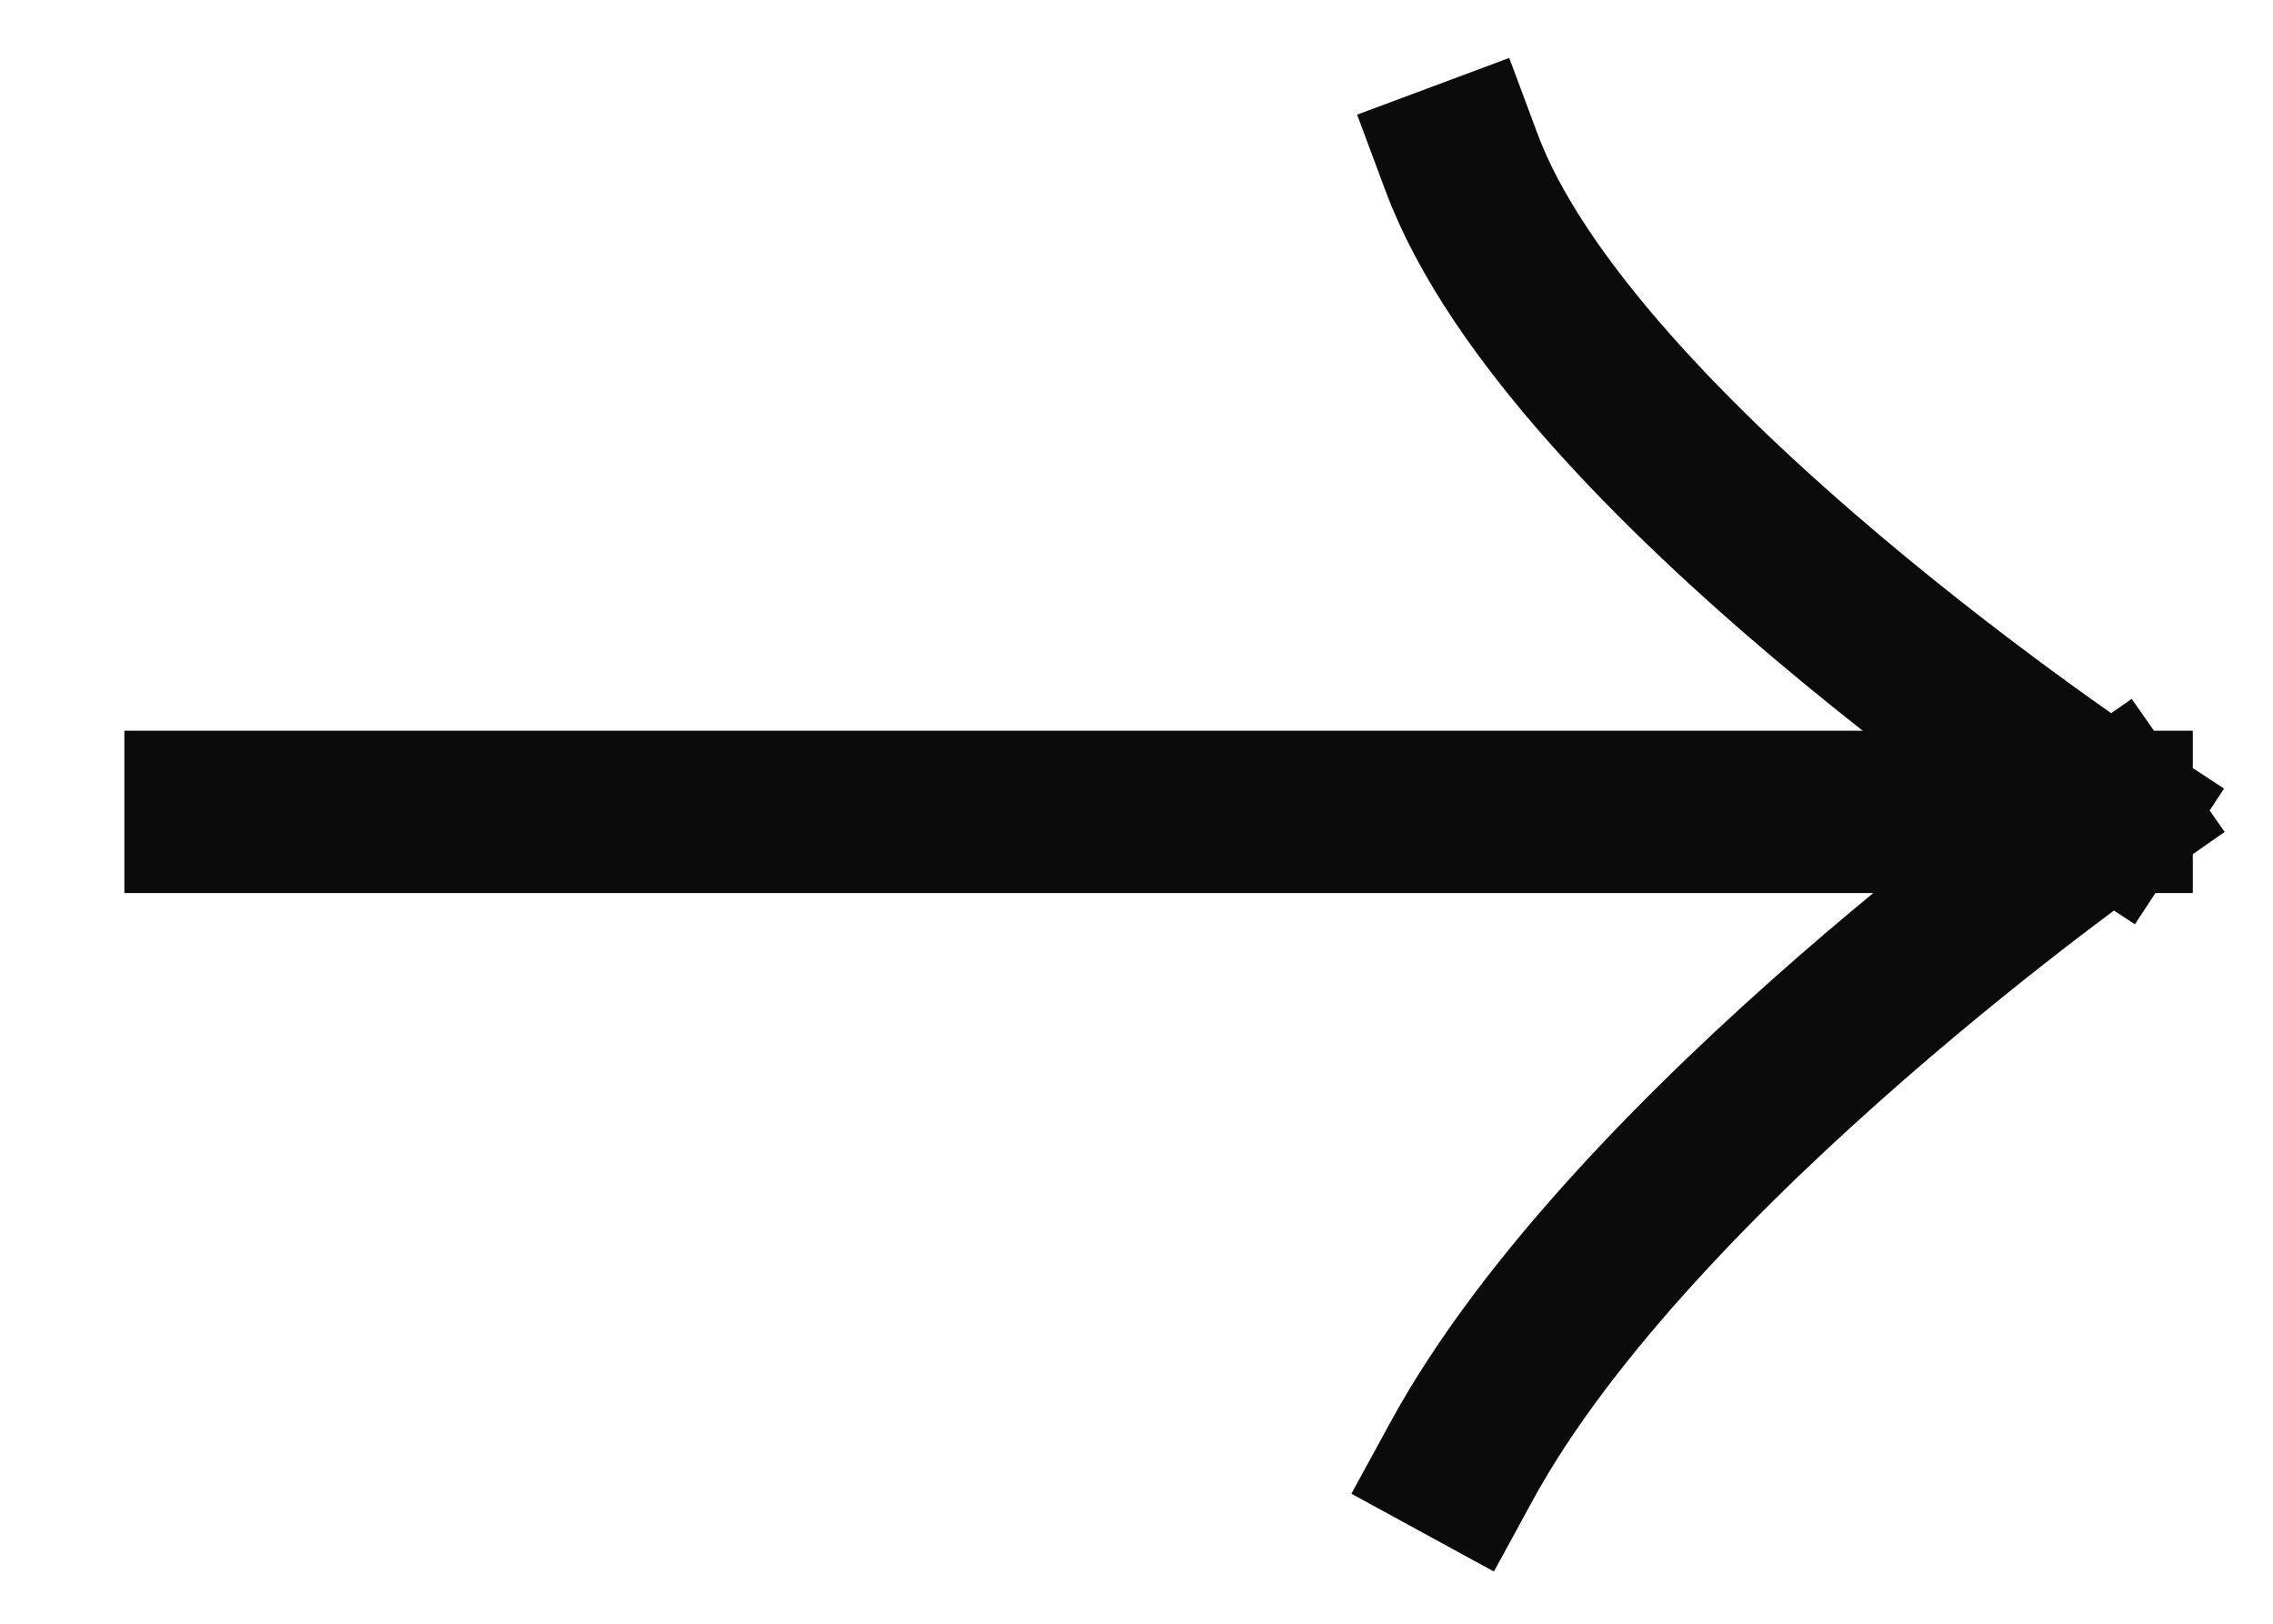
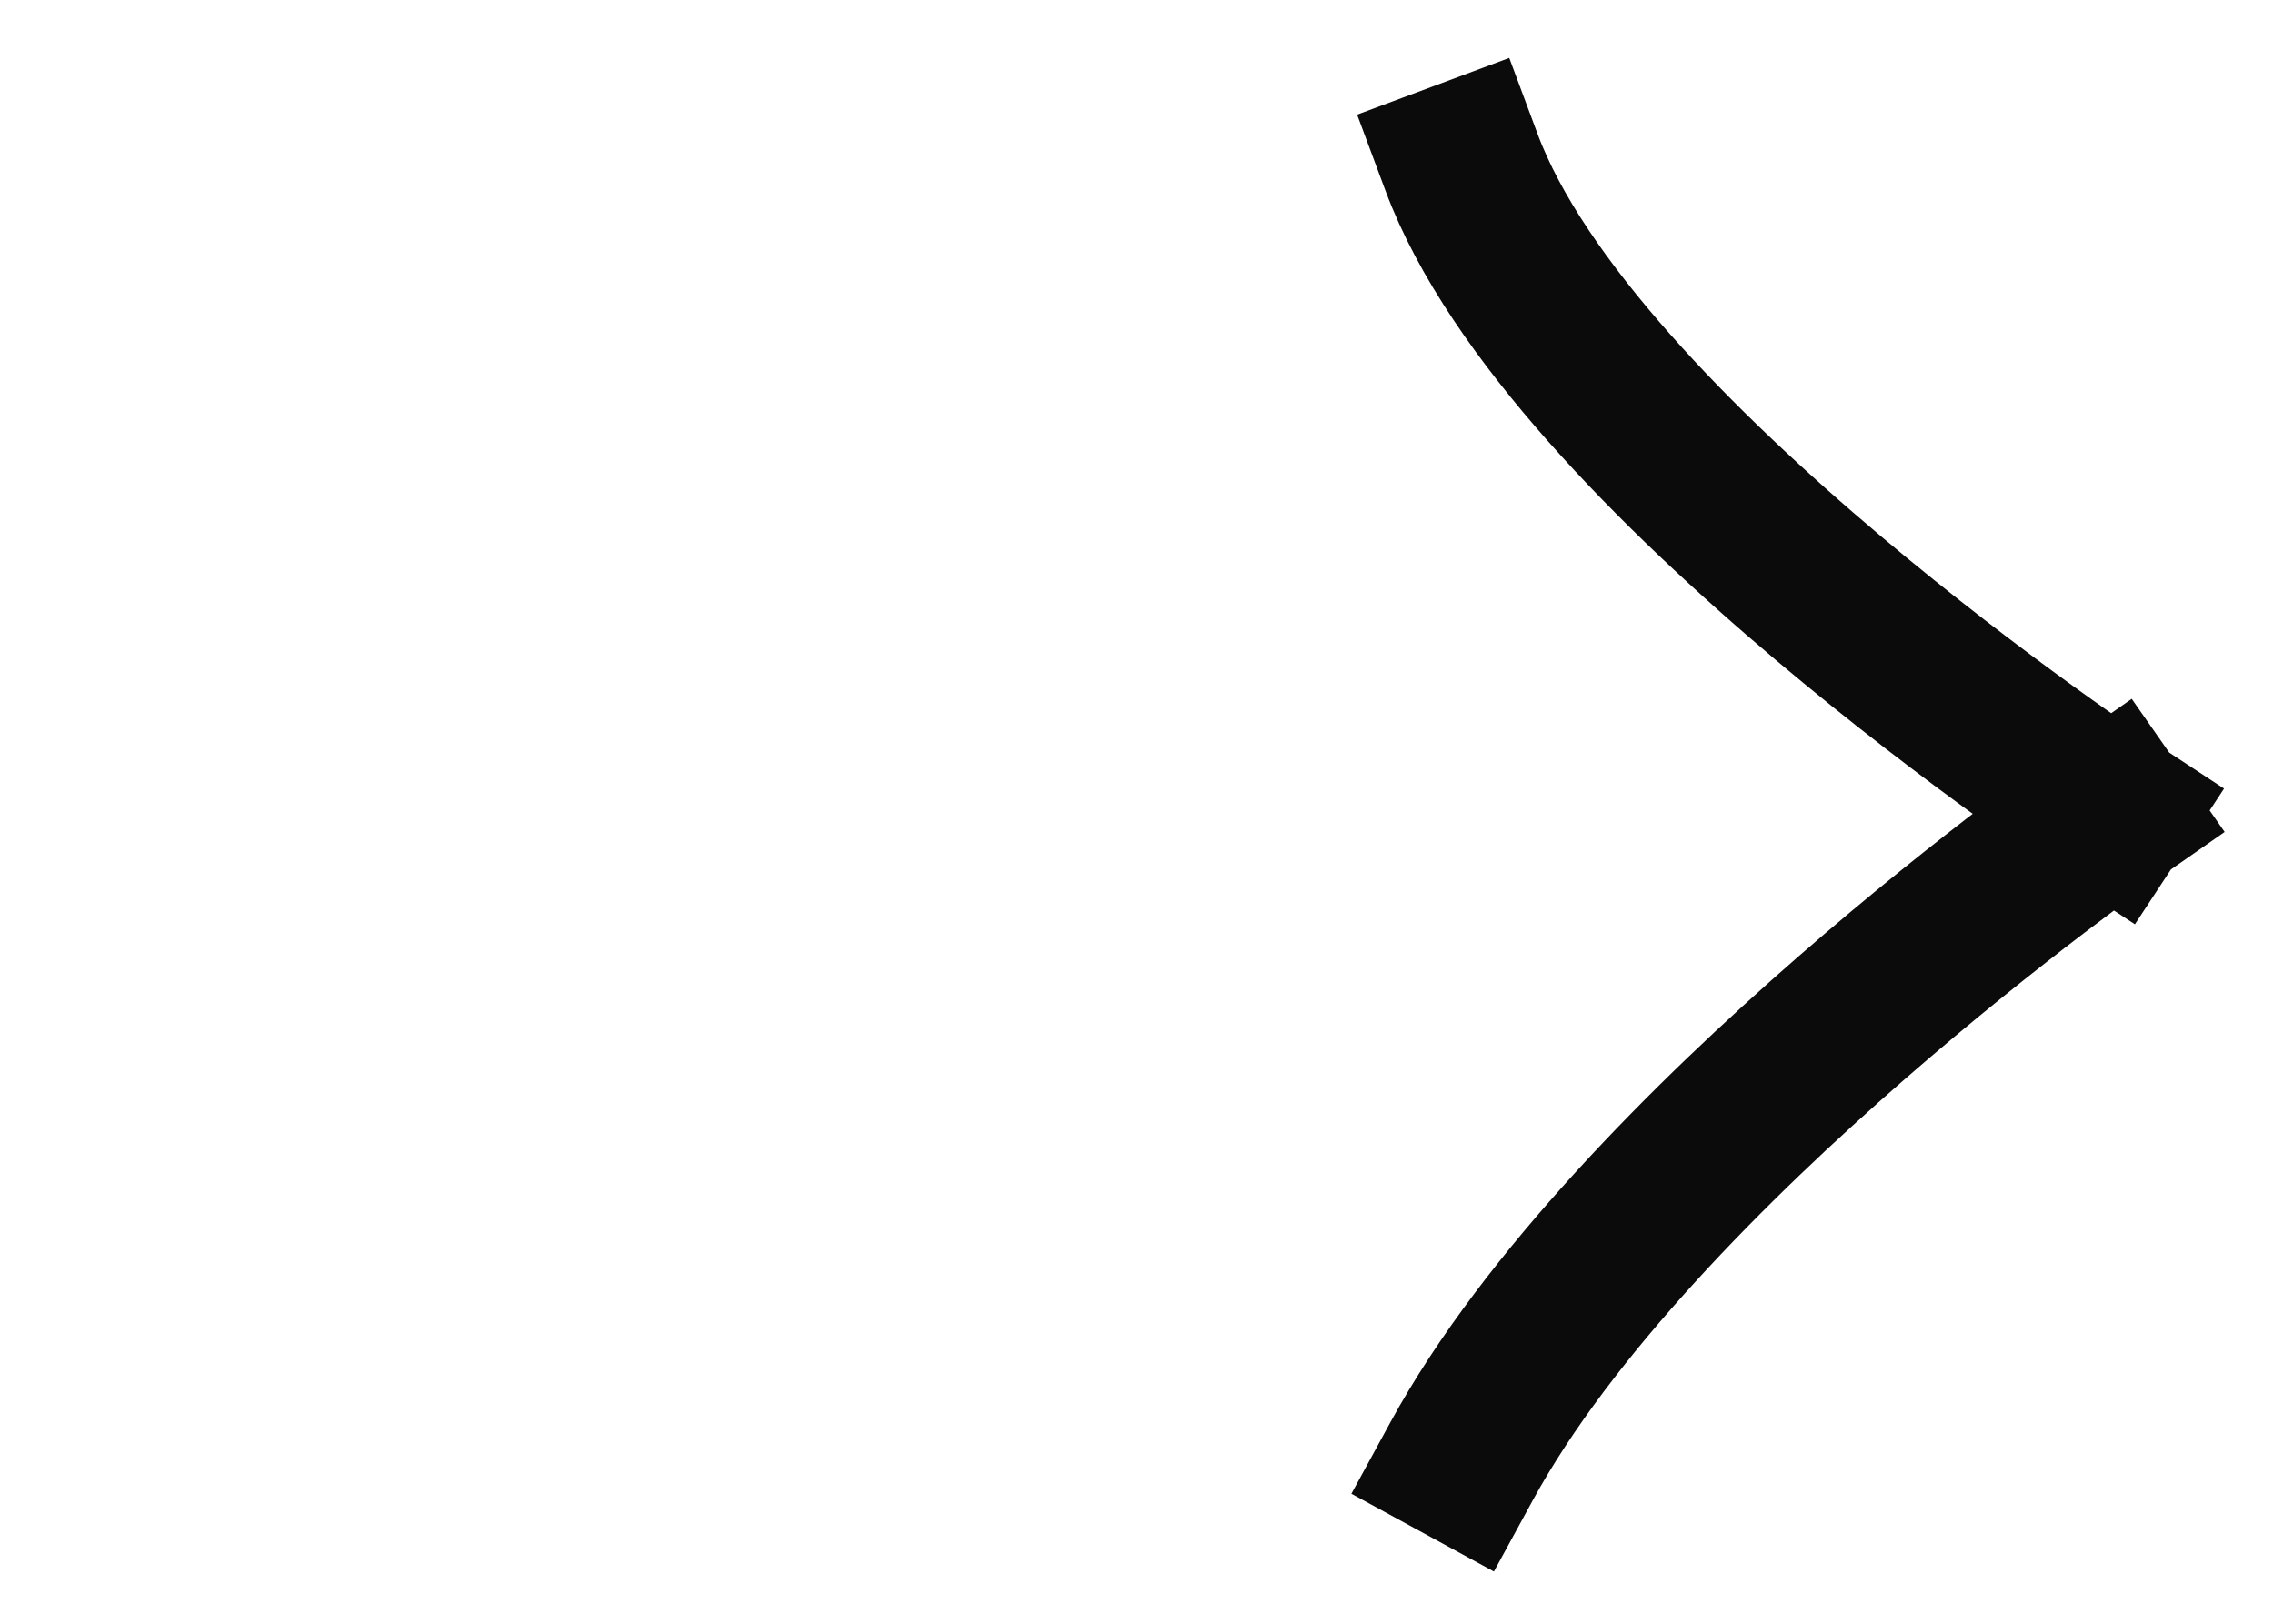
<svg xmlns="http://www.w3.org/2000/svg" width="14" height="10" viewBox="0 0 14 10" fill="none">
-   <path d="M1.266 5H13.006M13.006 5C13.006 5 9.678 2.814 9.002 1M13.006 5C13.006 5 10.064 7.054 9.002 9" stroke="#0B0B0B" stroke-linecap="square" />
+   <path d="M1.266 5M13.006 5C13.006 5 9.678 2.814 9.002 1M13.006 5C13.006 5 10.064 7.054 9.002 9" stroke="#0B0B0B" stroke-linecap="square" />
</svg>